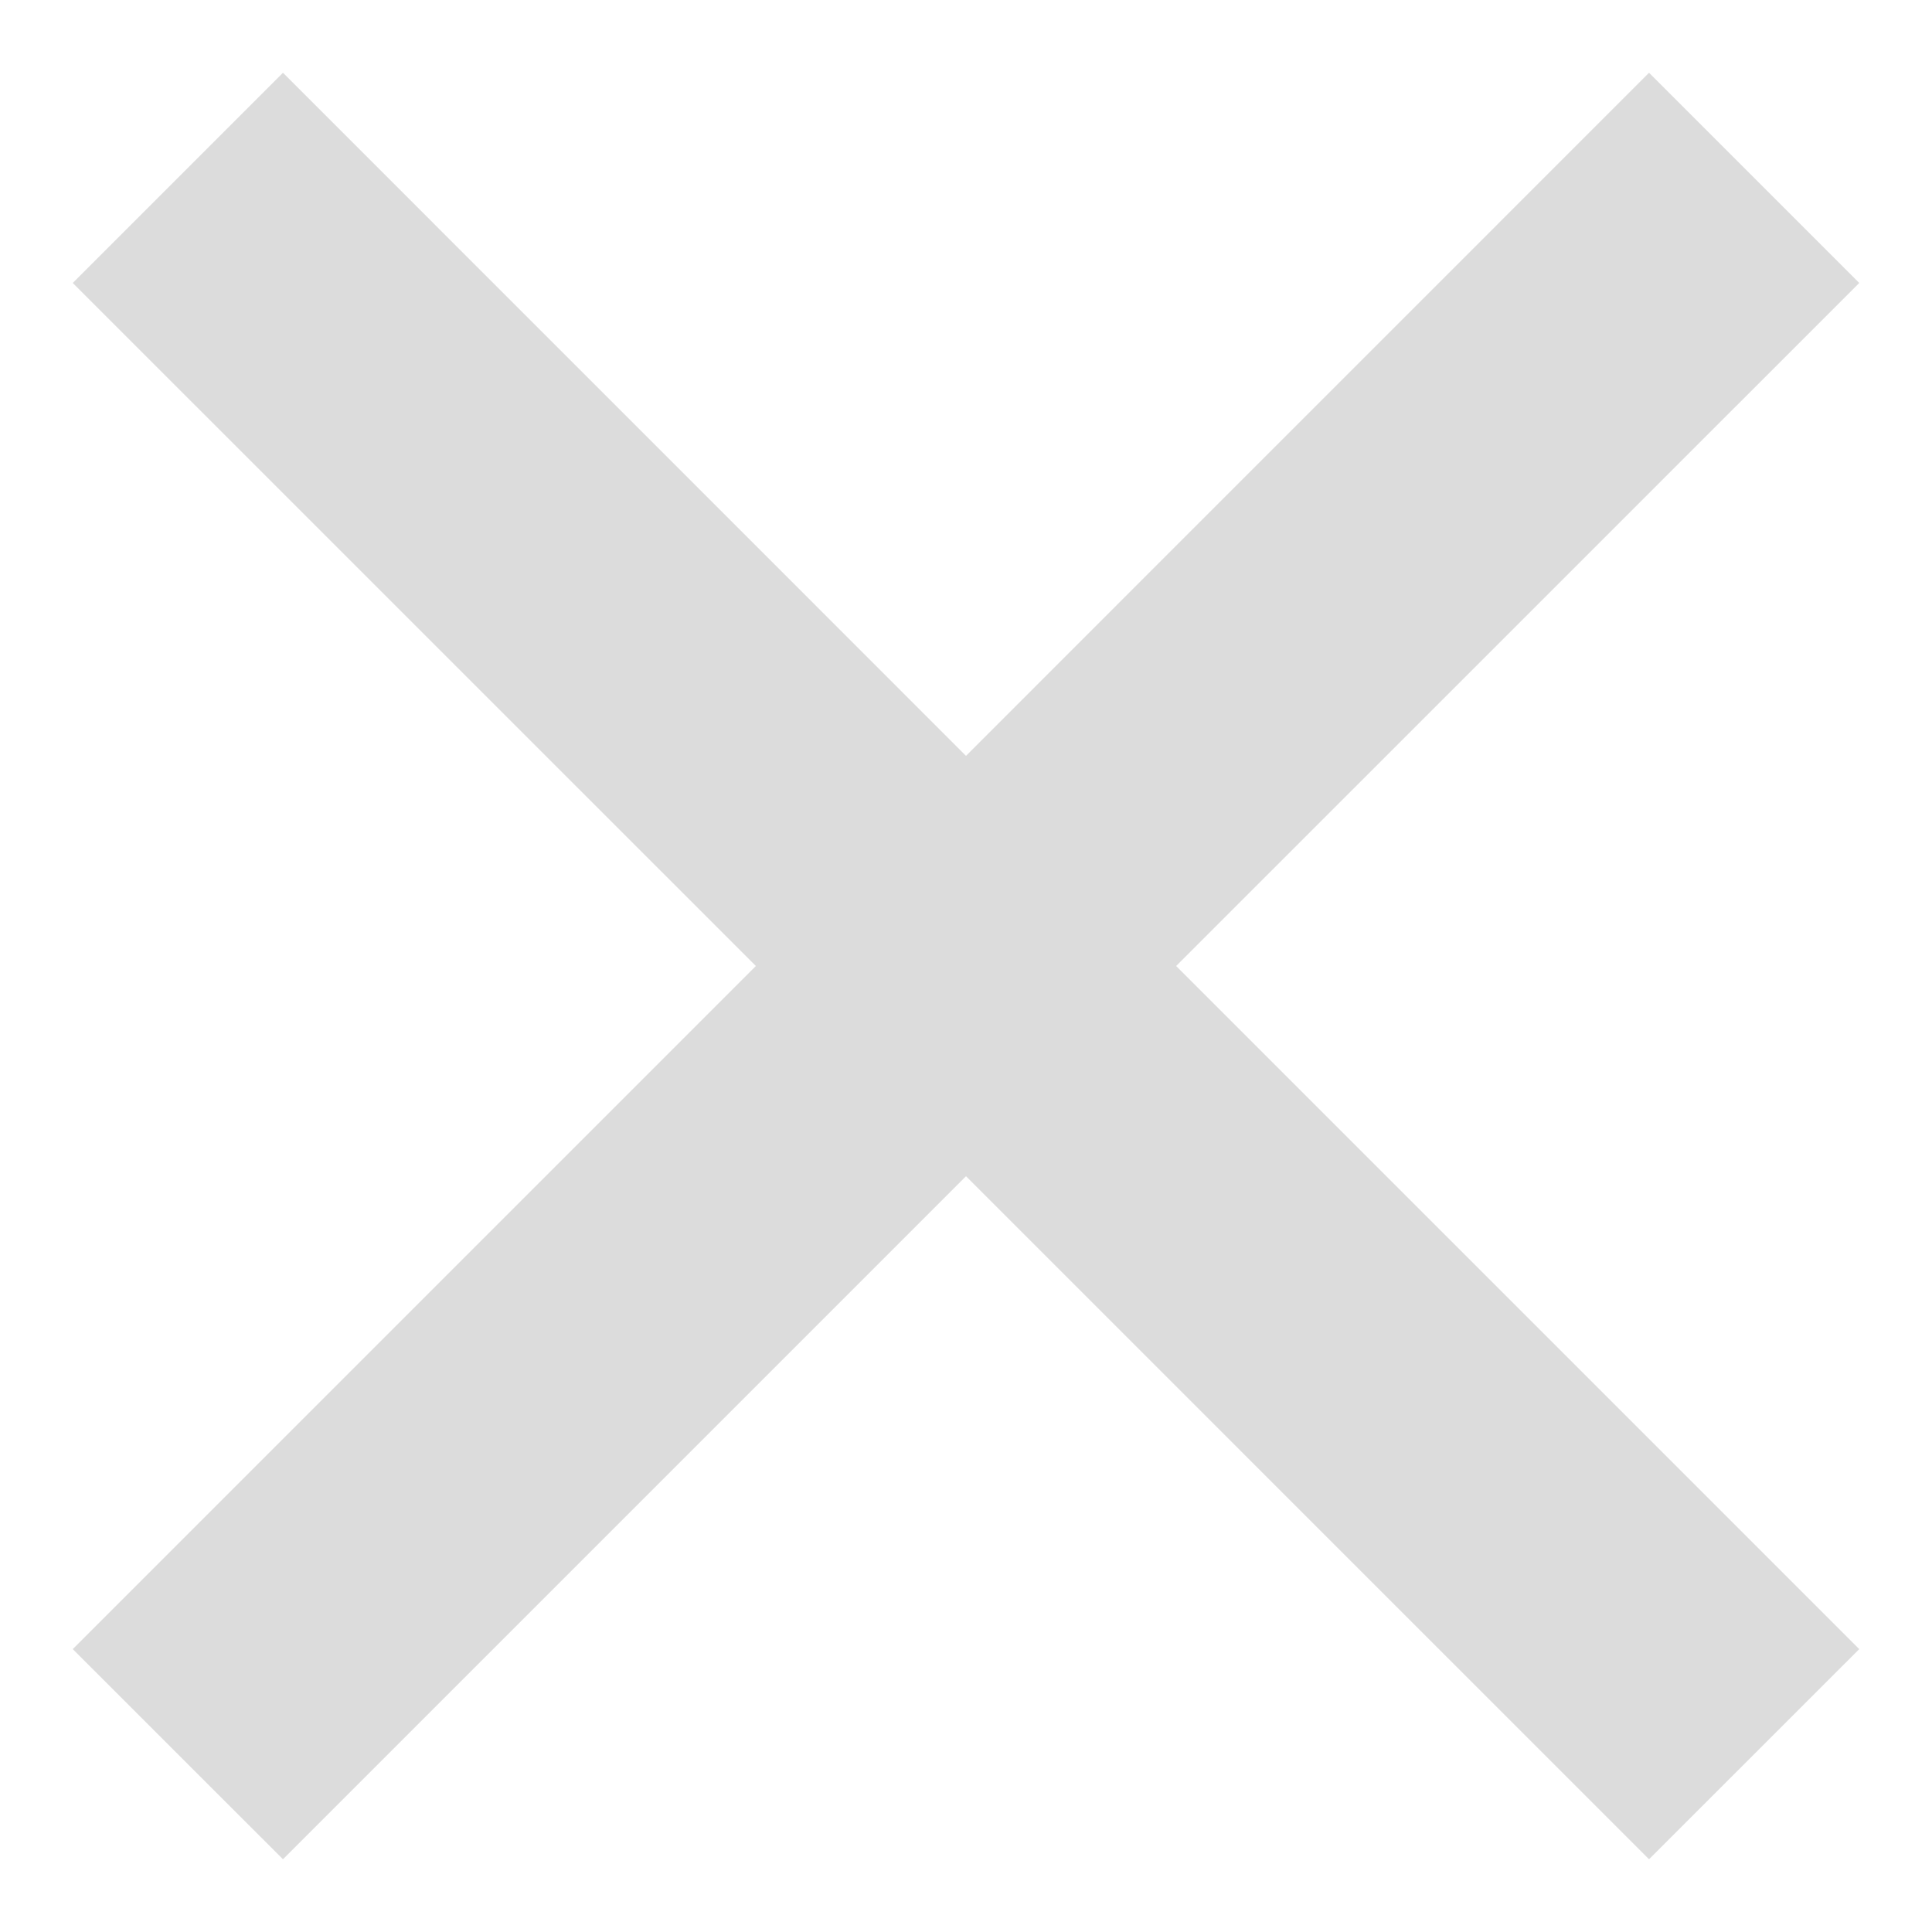
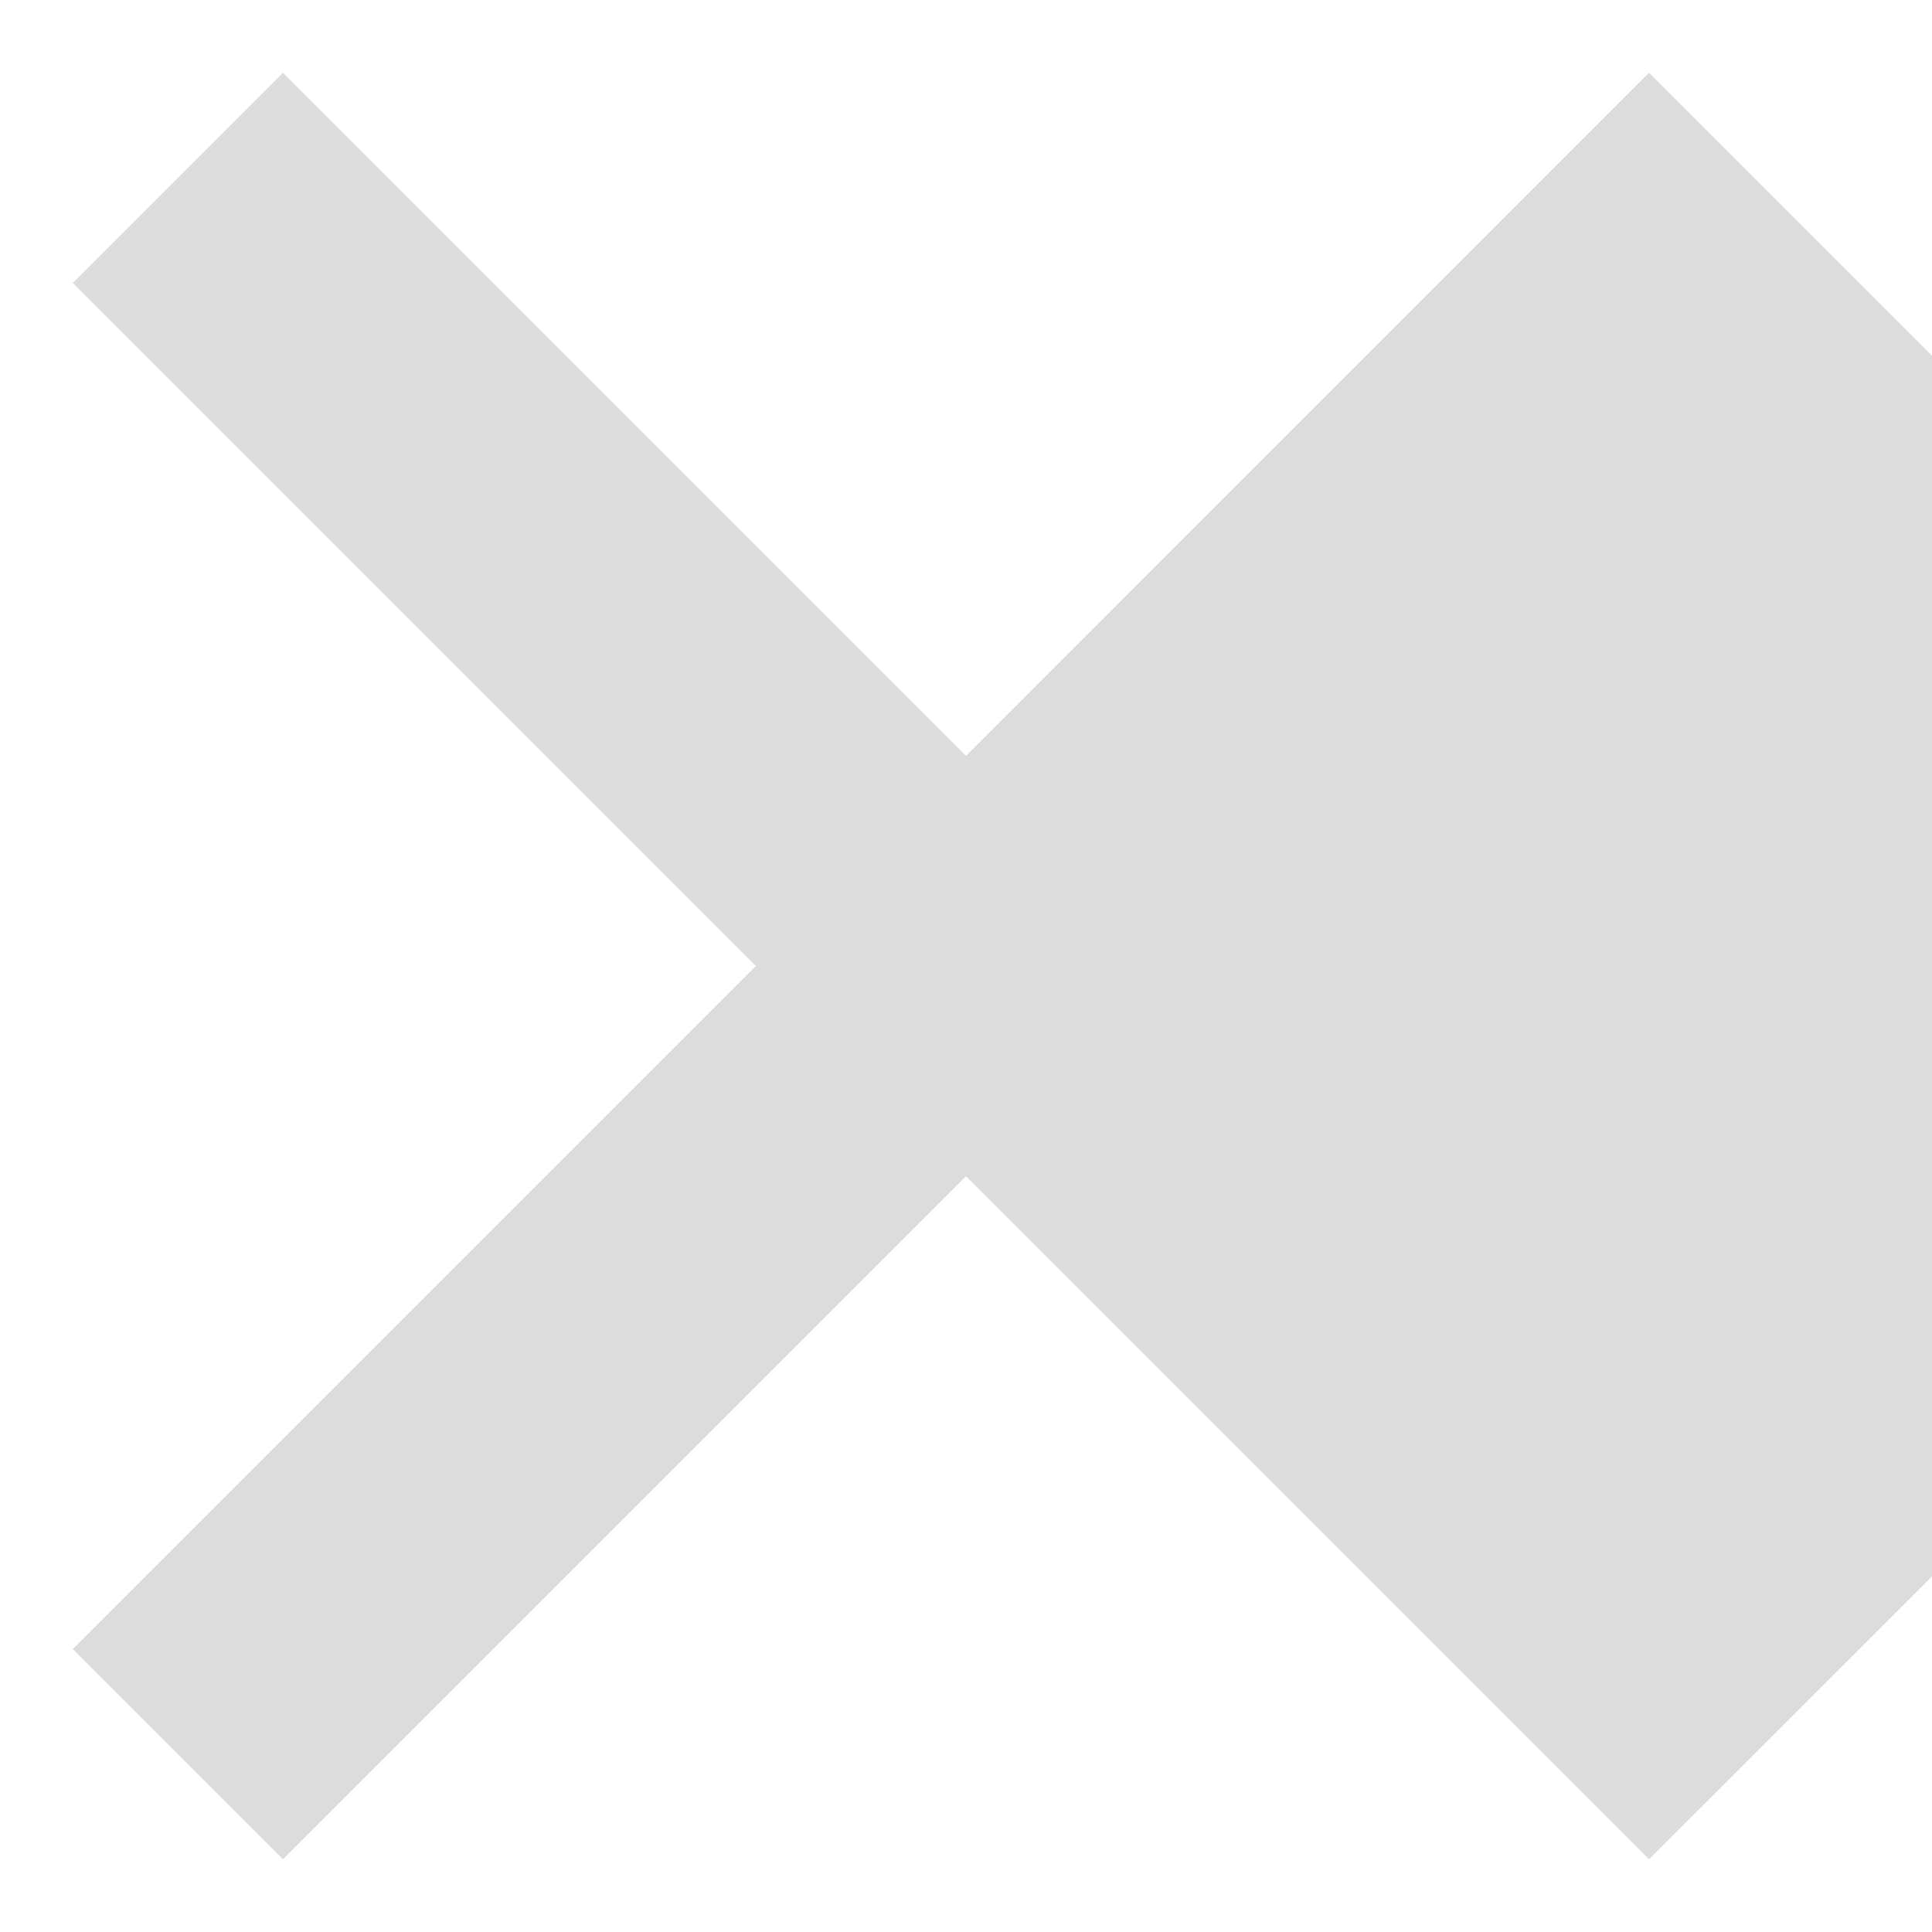
<svg xmlns="http://www.w3.org/2000/svg" width="26" height="26">
-   <path fill-rule="evenodd" fill="#DCDCDC" d="m25.021 22.193-2.829 2.828L13 15.829l-9.192 9.192-2.829-2.828L10.172 13 .979 3.808 3.808.979 13 10.172 22.192.979l2.829 2.829L15.828 13l9.193 9.193Z" />
+   <path fill-rule="evenodd" fill="#DCDCDC" d="m25.021 22.193-2.829 2.828L13 15.829l-9.192 9.192-2.829-2.828L10.172 13 .979 3.808 3.808.979 13 10.172 22.192.979l2.829 2.829l9.193 9.193Z" />
</svg>